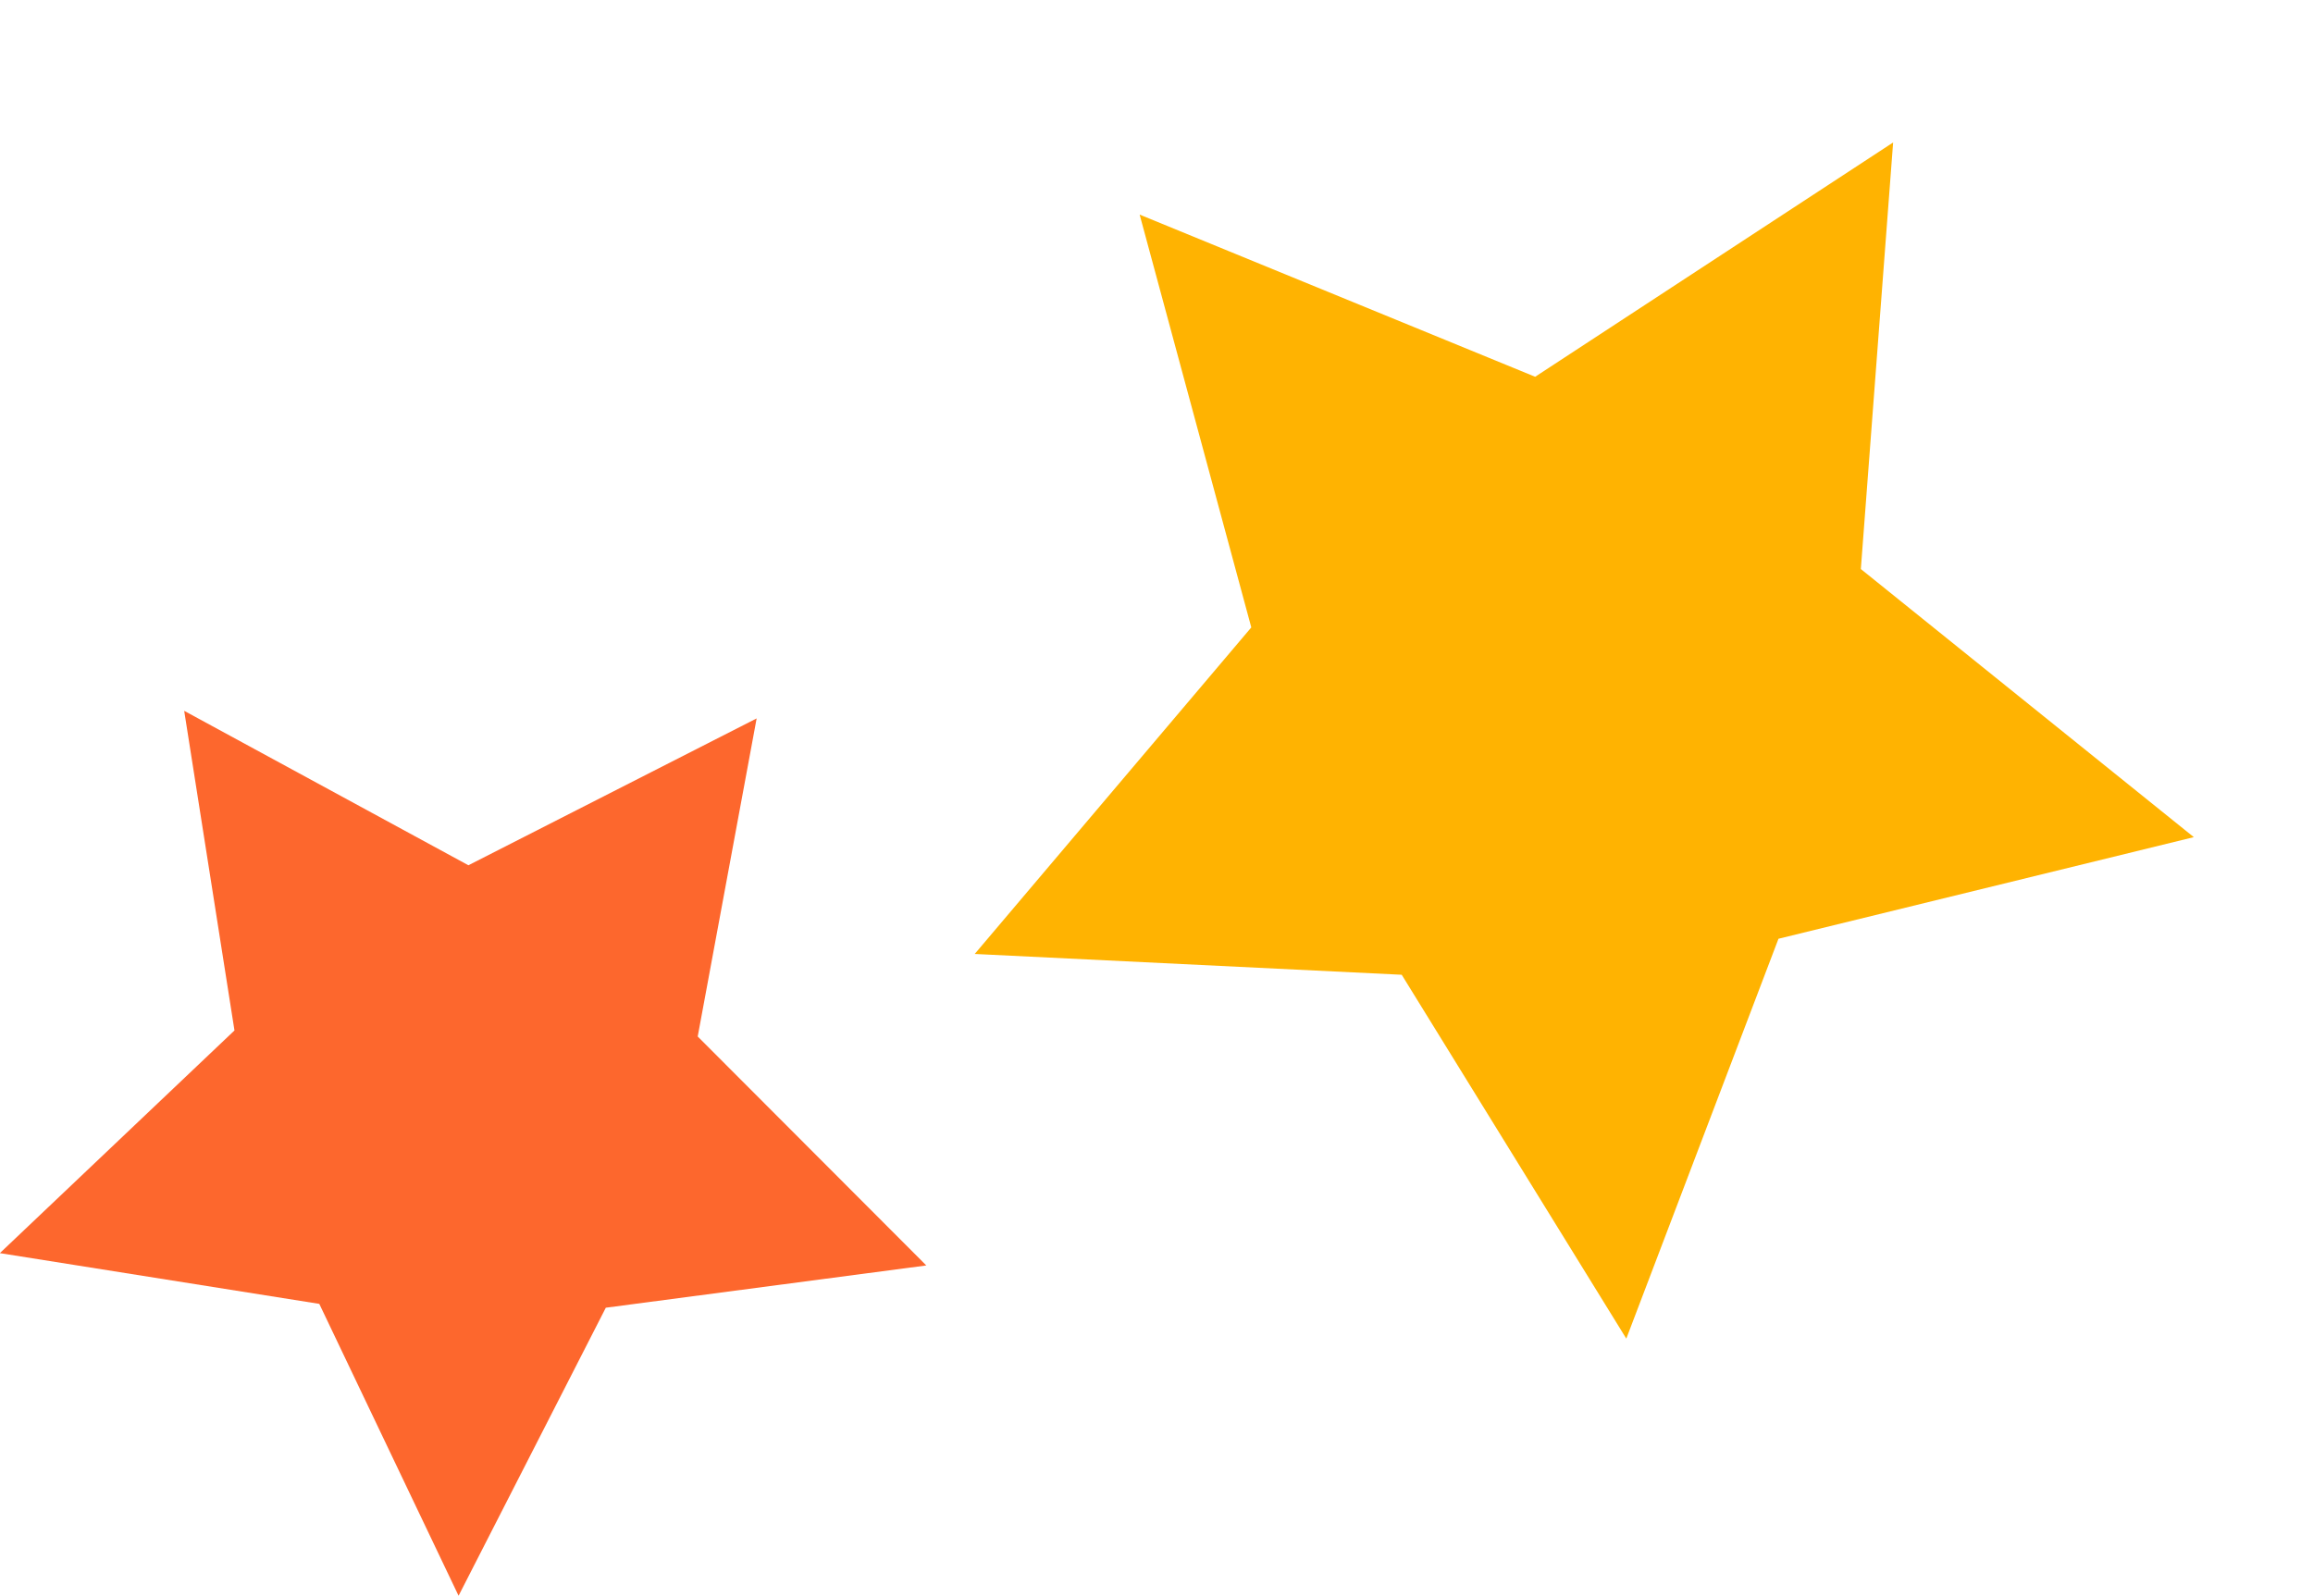
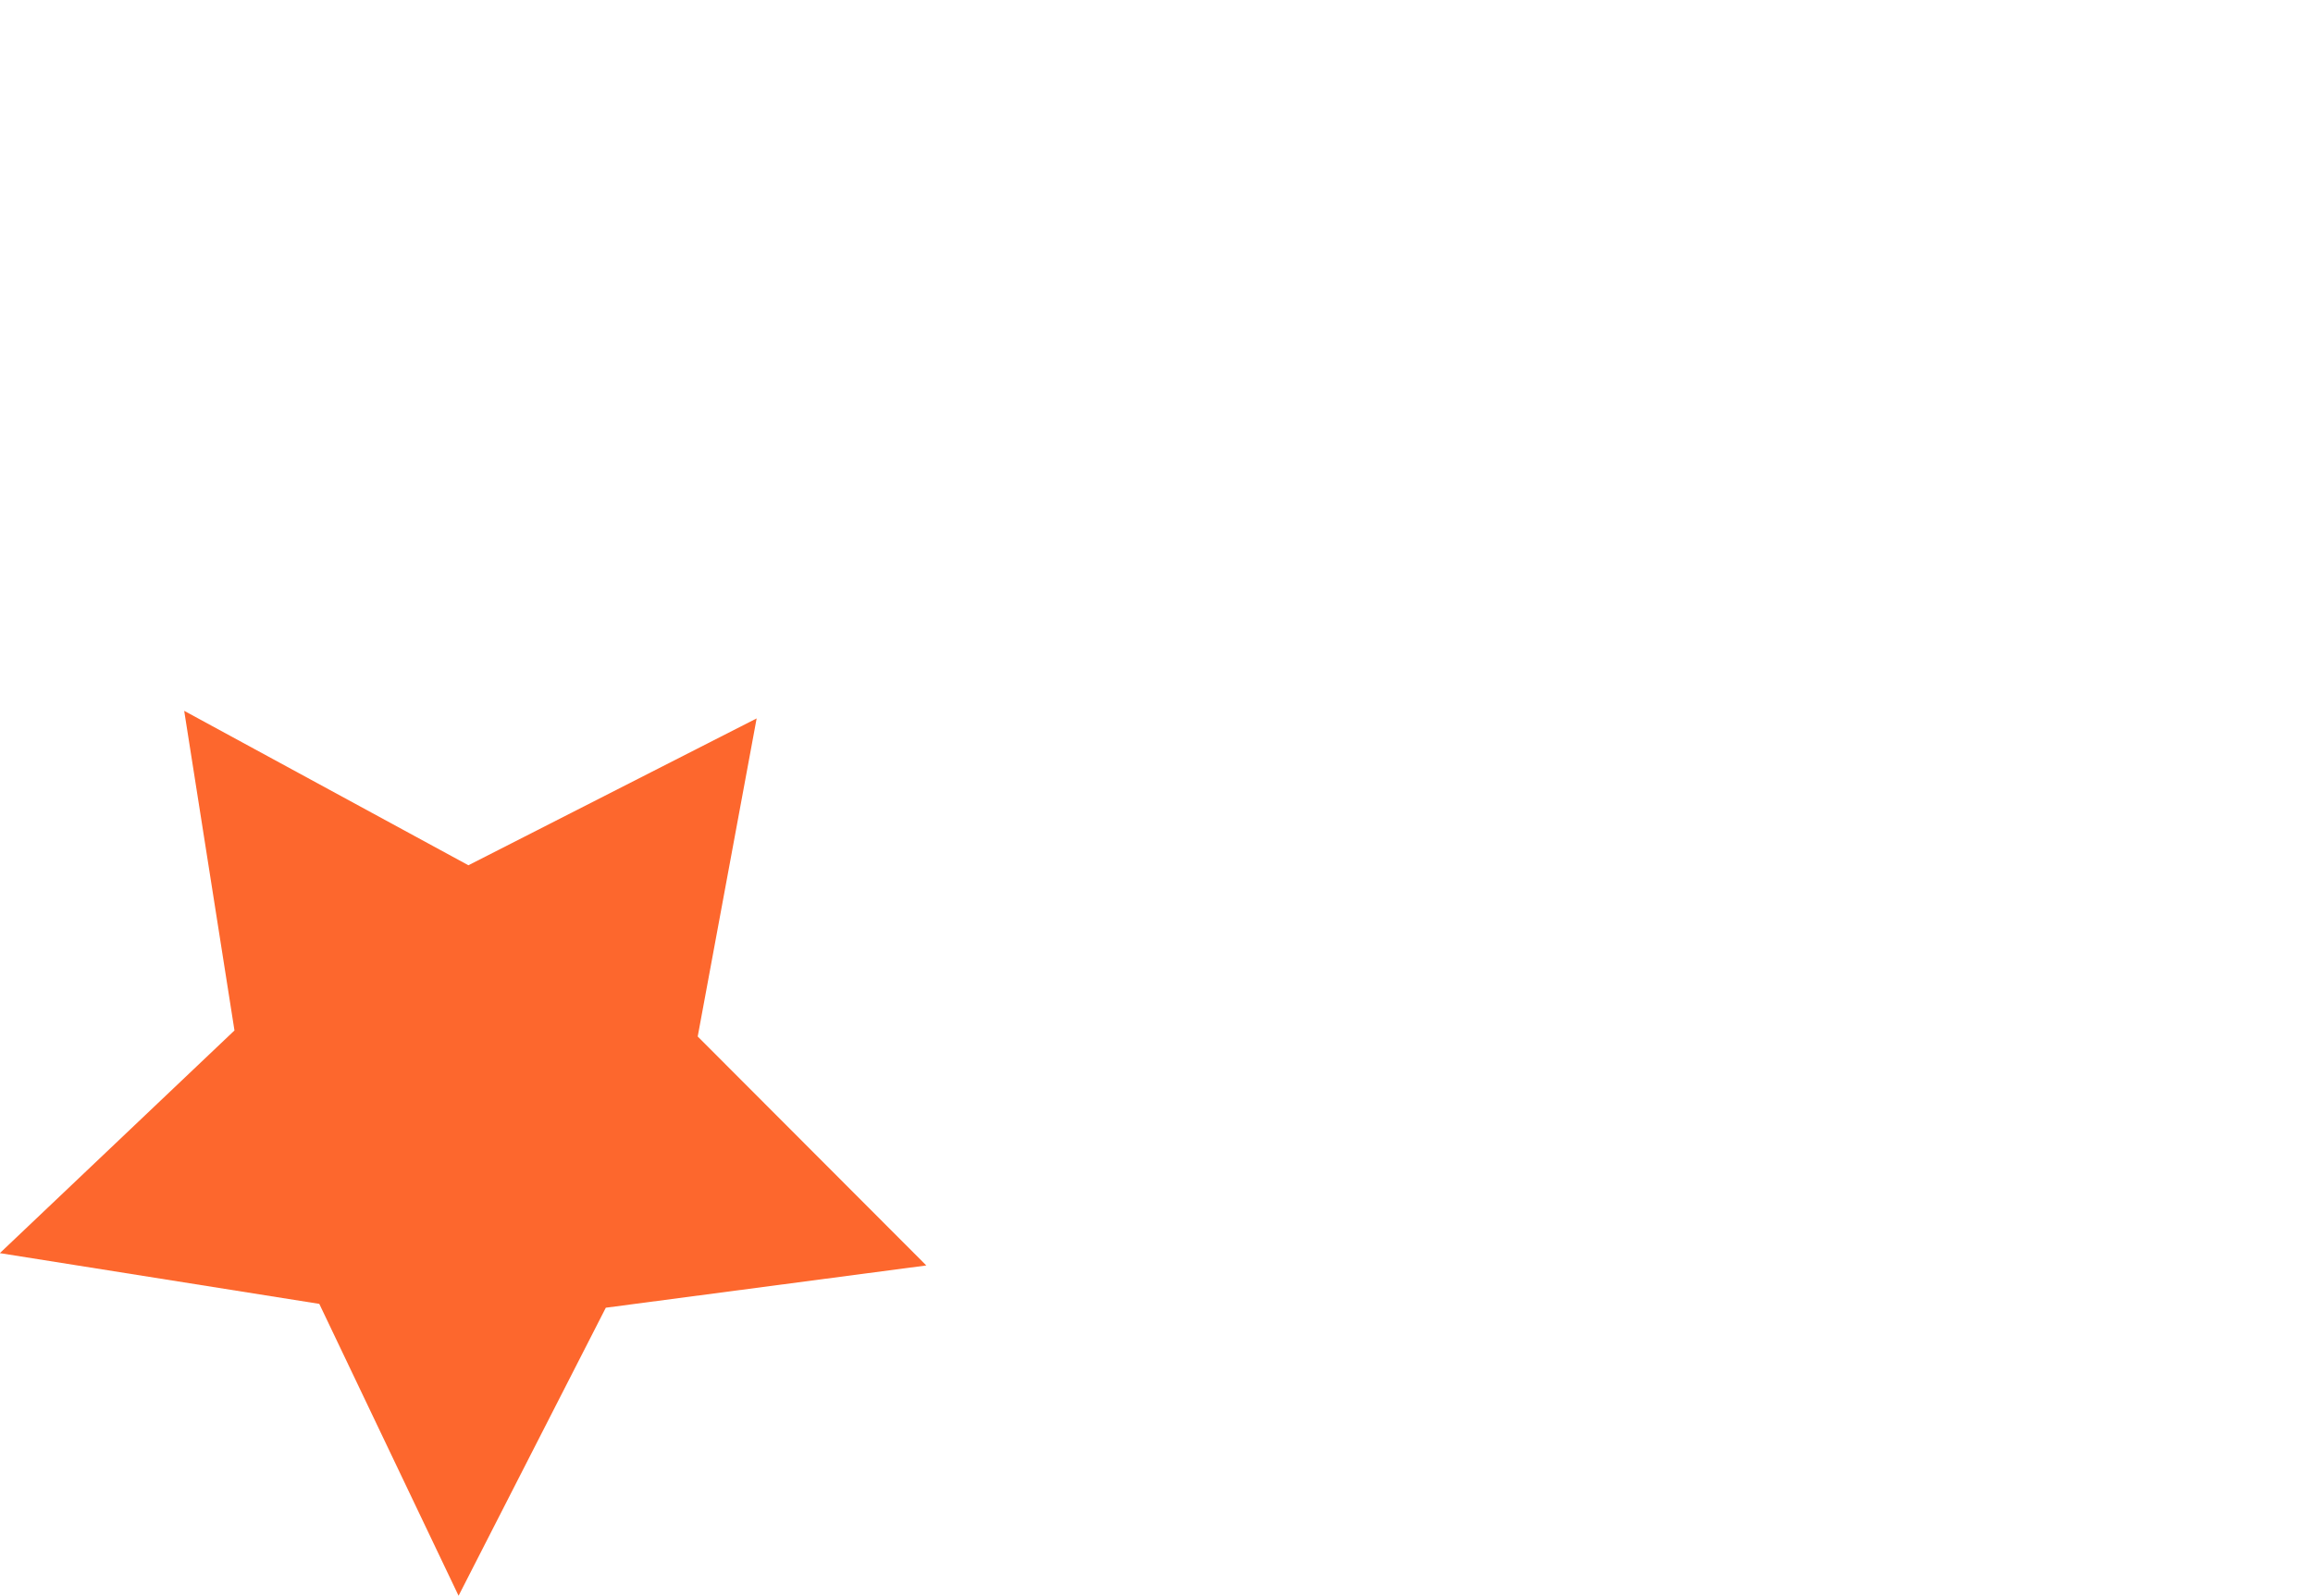
<svg xmlns="http://www.w3.org/2000/svg" width="64.406" height="44.434" viewBox="0 0 64.406 44.434">
  <g transform="translate(-871 -2578)">
    <path d="M45.4,72.225l-1.641,8.857,6.365,6.375L41.2,88.634l-4.1,8.02-3.878-8.127-8.895-1.413,6.533-6.2-1.4-8.9,7.914,4.3Z" transform="translate(846.669 2525.779)" fill="#fd672d" />
-     <path d="M30.023,58.435l1.384,11.831,10.526,5.559L31.12,80.809,29.085,92.547l-8.072-8.752-11.782,1.7L15.056,75.1,9.811,64.41l11.672,2.331Z" transform="translate(905.393 2518.877) rotate(11)" fill="#ffb301" />
  </g>
</svg>